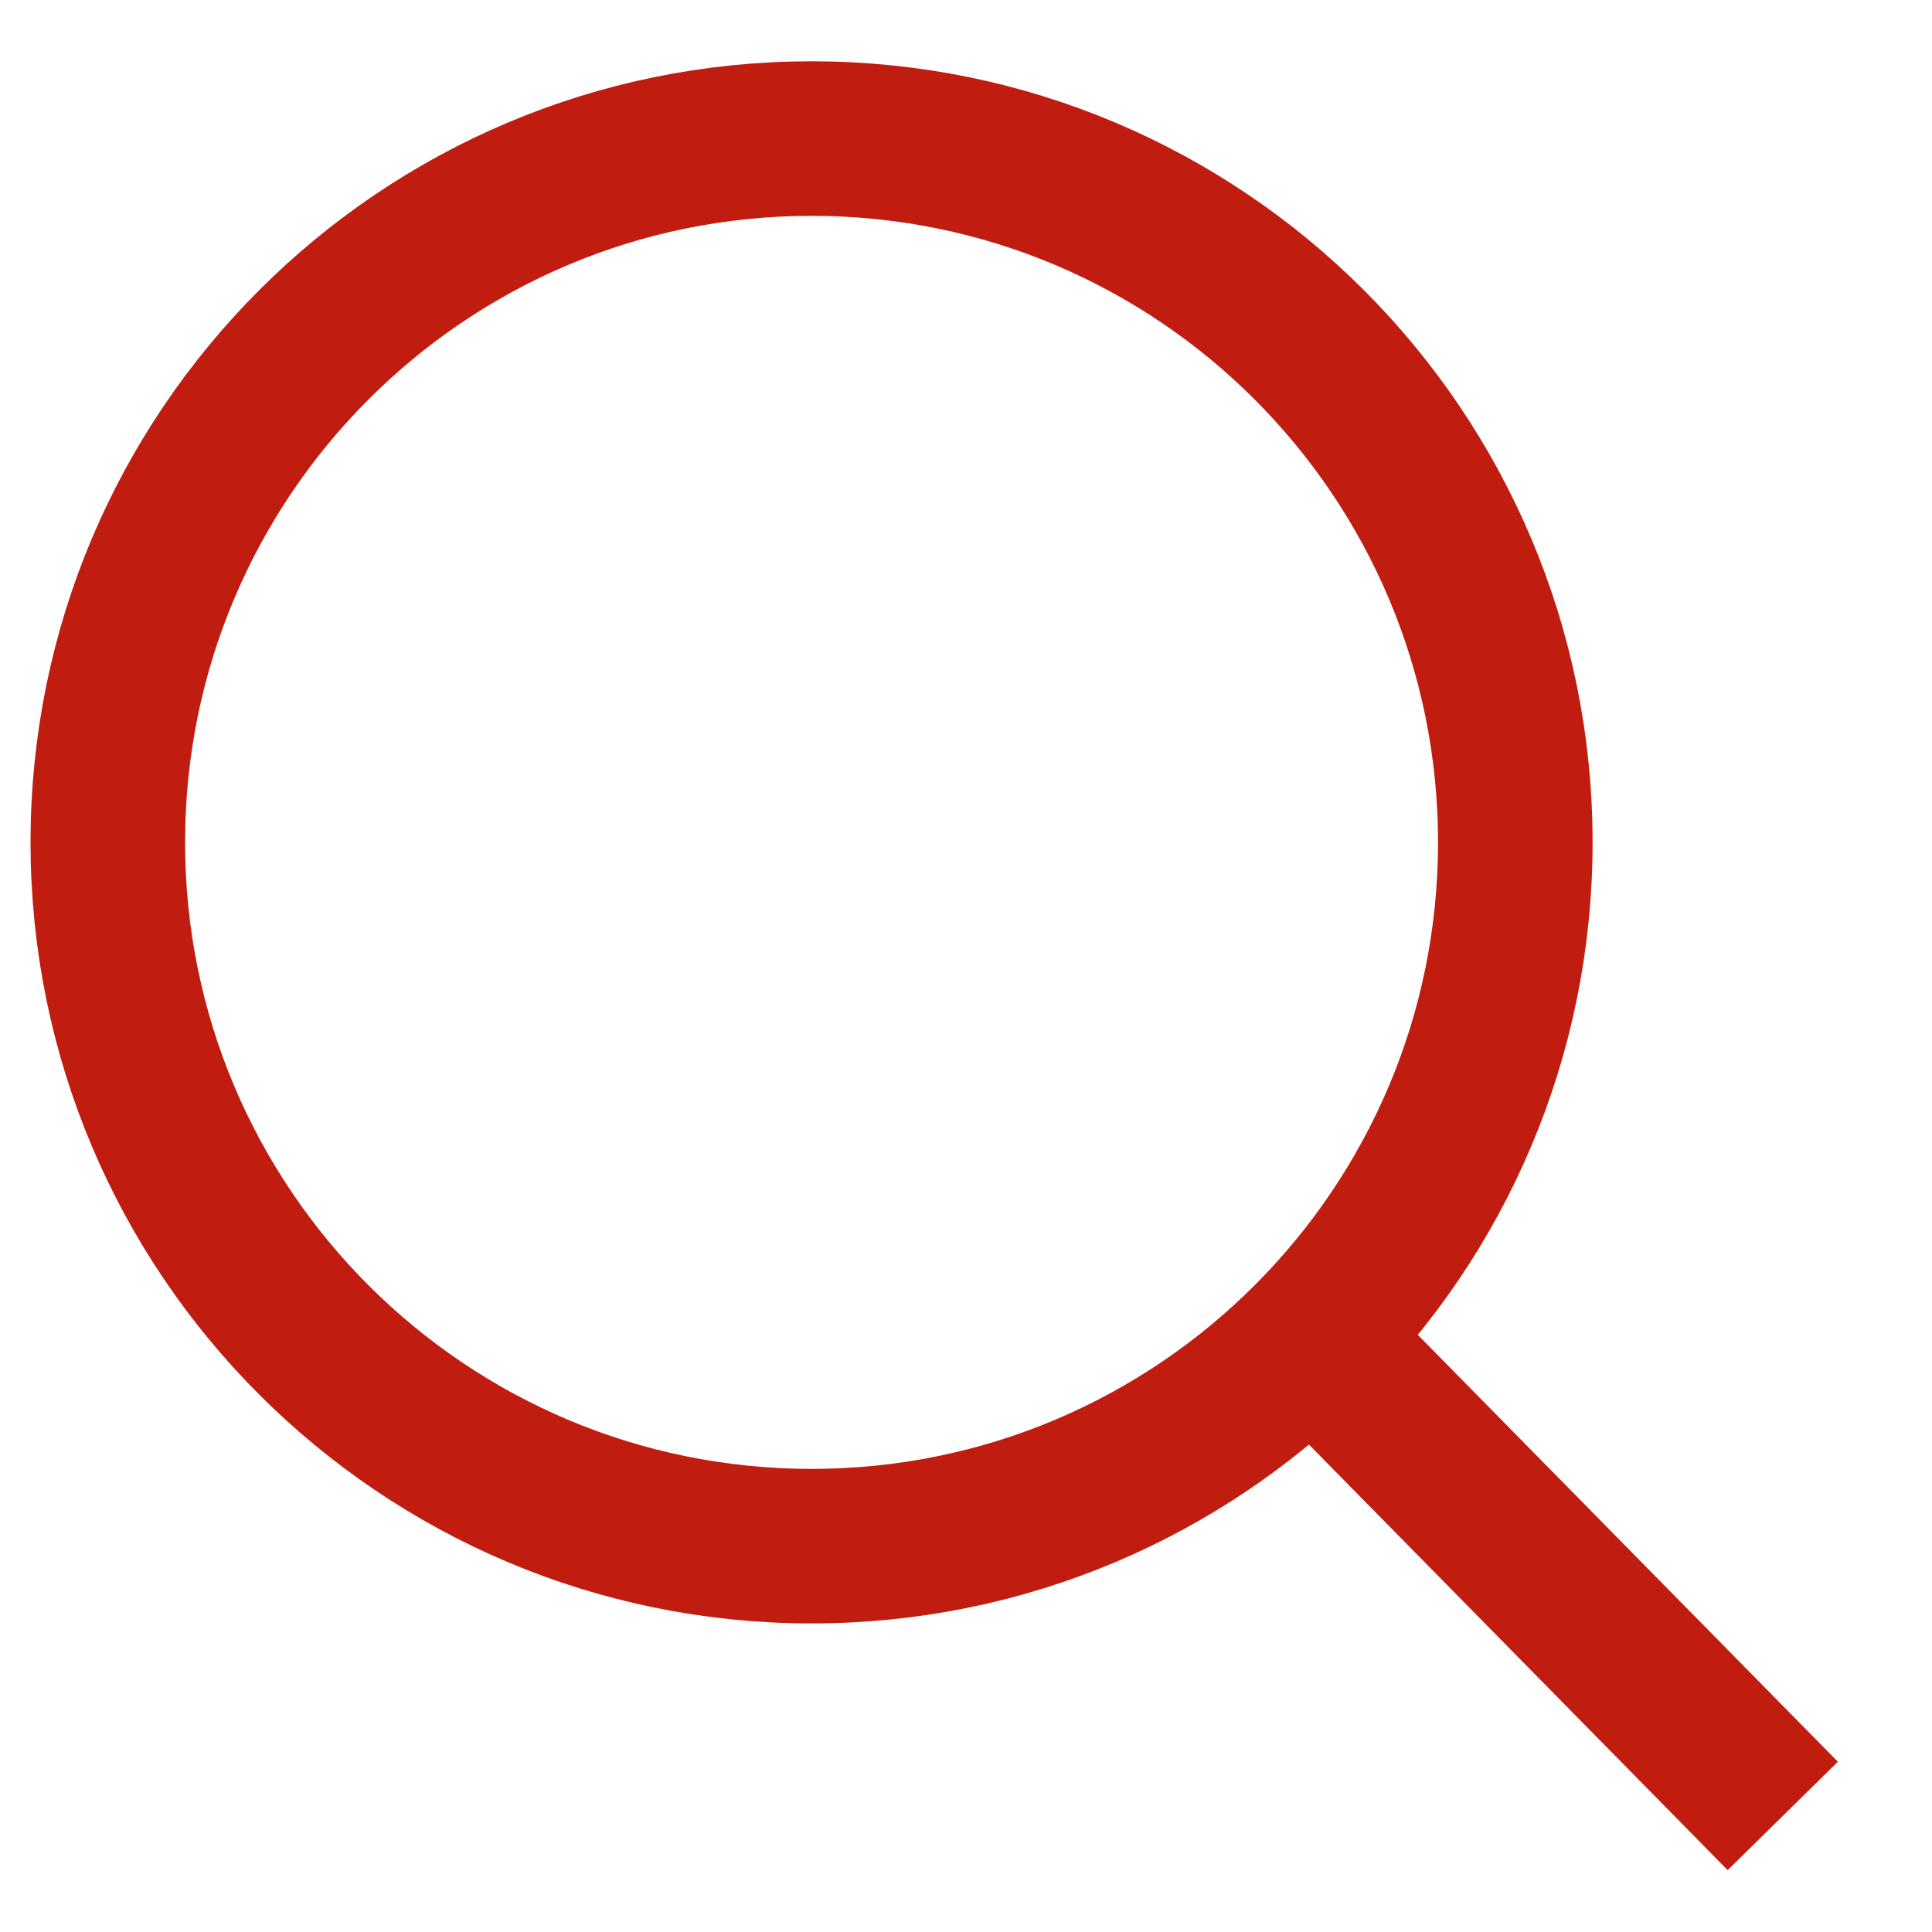
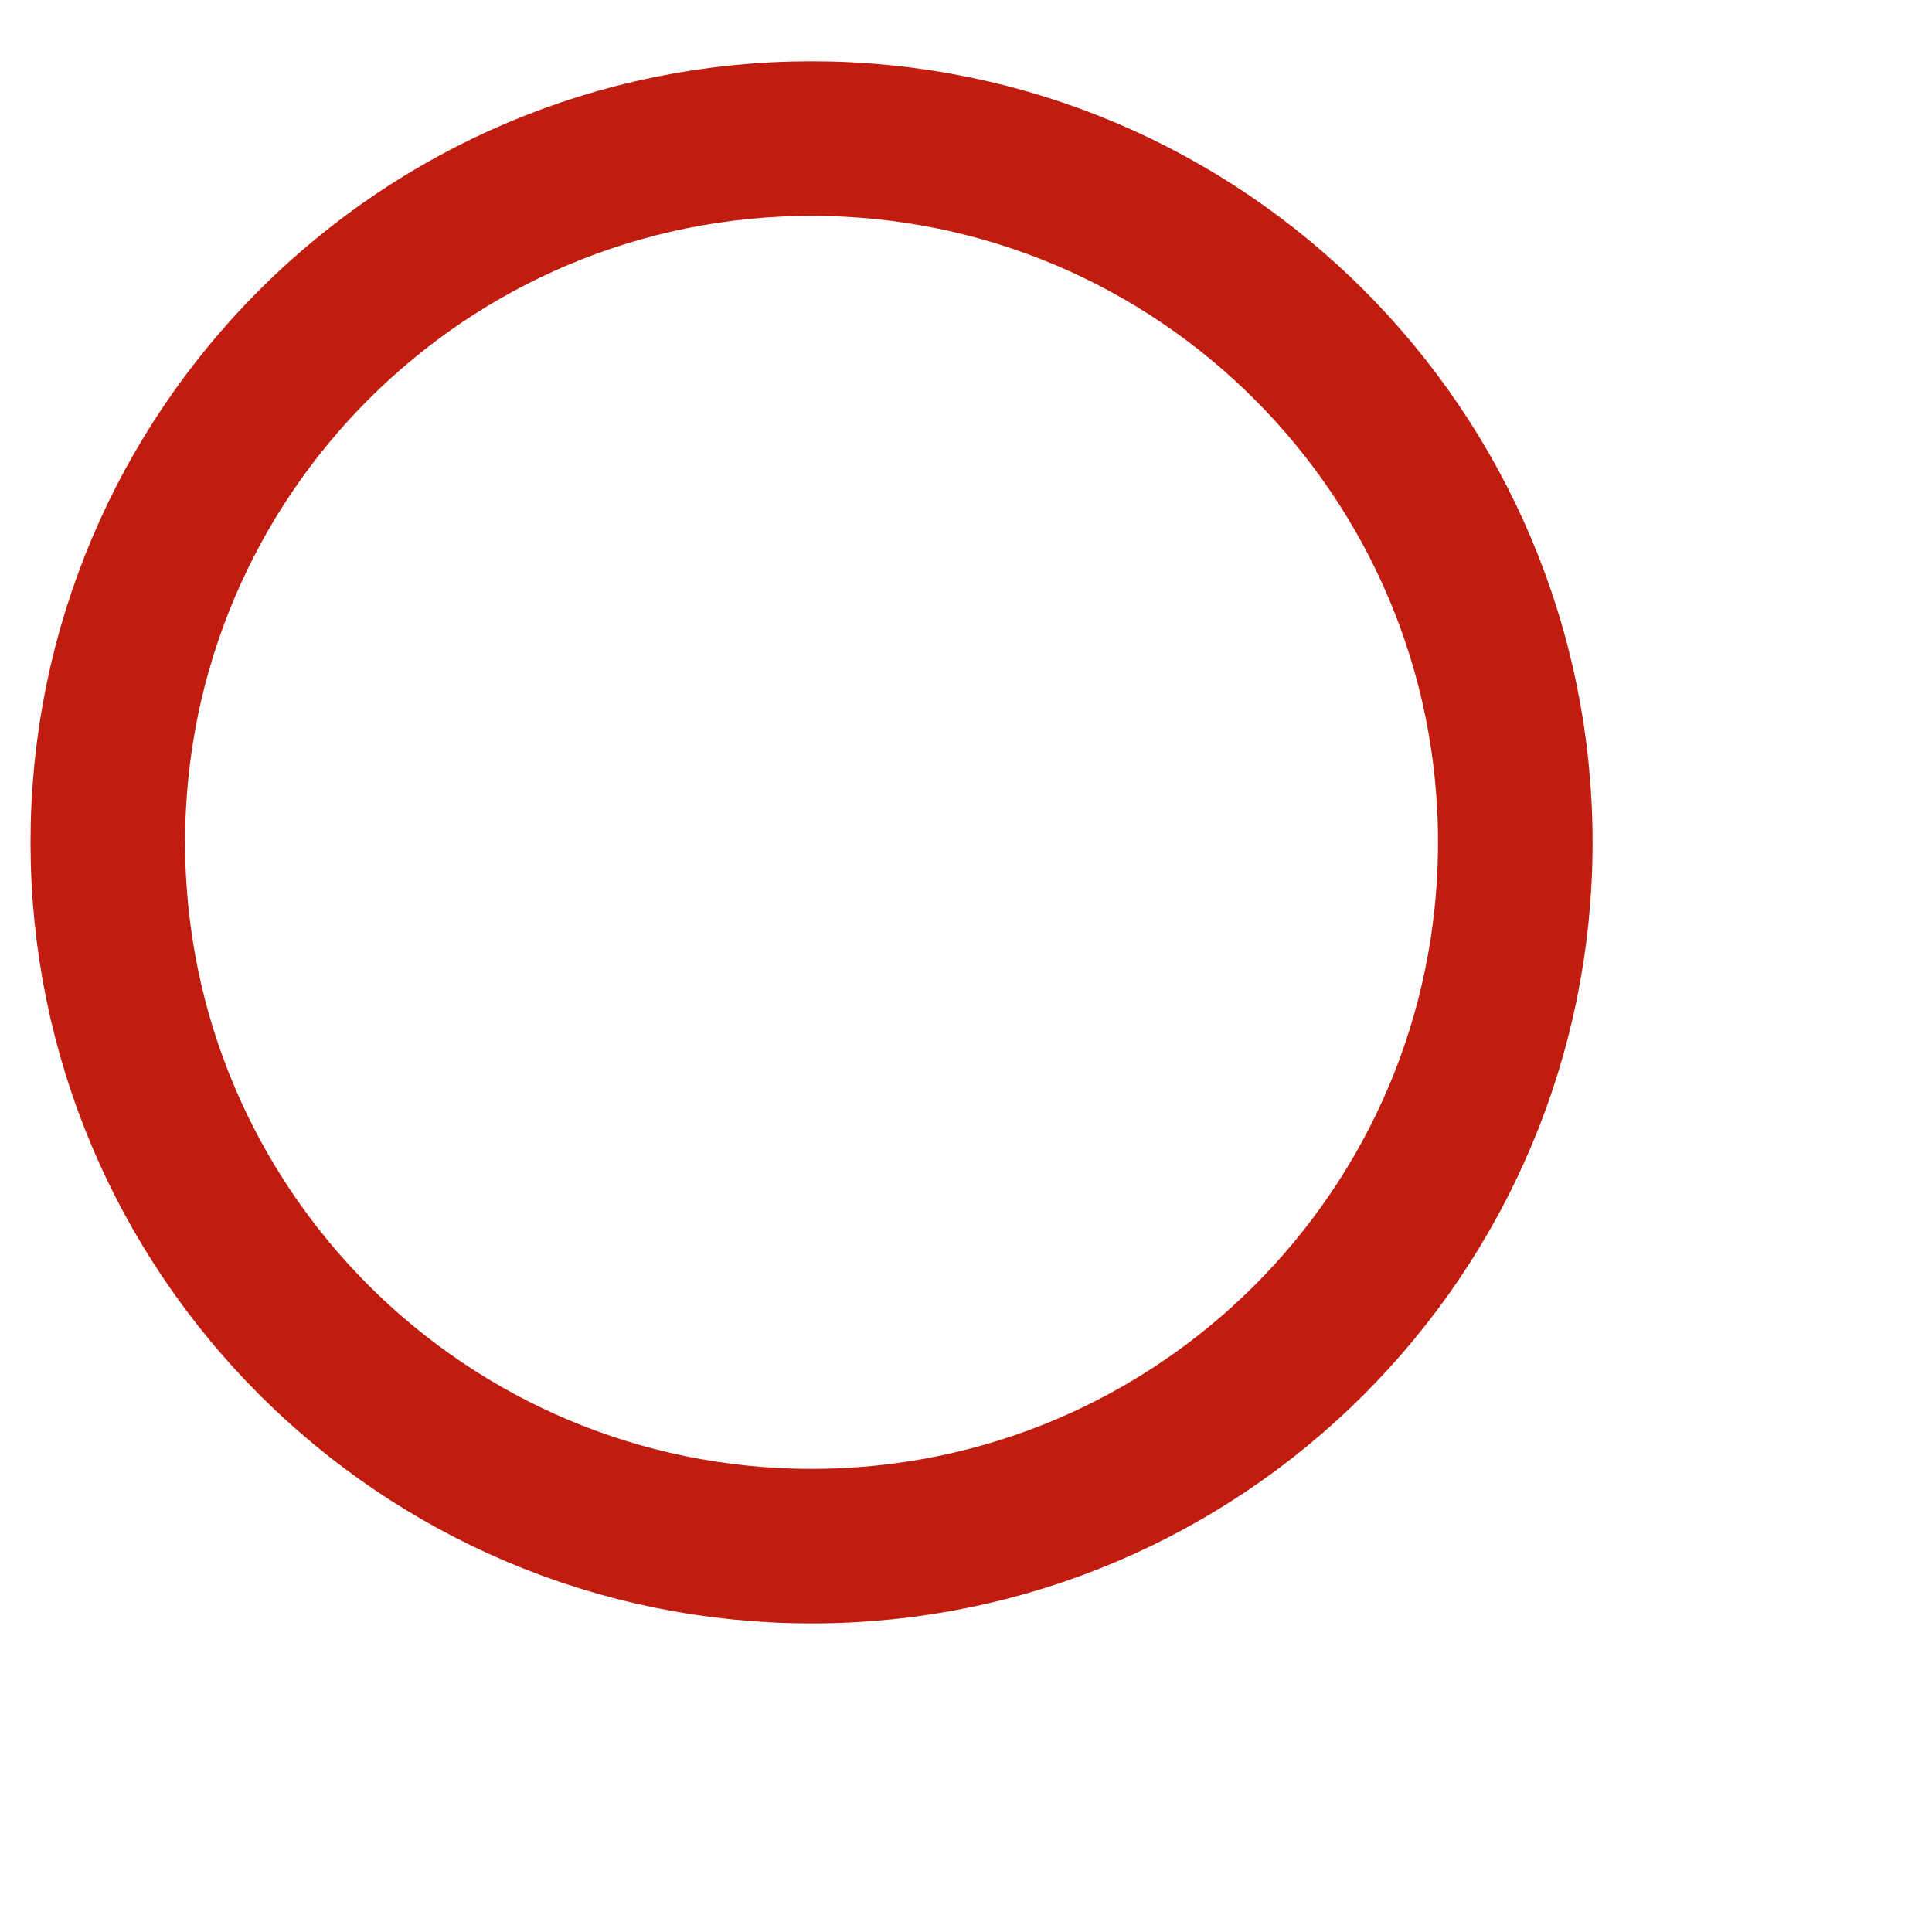
<svg xmlns="http://www.w3.org/2000/svg" width="25" height="25" viewBox="0 0 25 25" fill="none">
-   <path d="M10.502 20.007C15.531 20.007 19.608 15.93 19.608 10.9C19.608 5.871 15.531 1.793 10.502 1.793C5.472 1.793 1.395 5.871 1.395 10.9C1.395 15.93 5.472 20.007 10.502 20.007Z" stroke="#C01C0F" stroke-width="2" stroke-miterlimit="10" />
-   <path d="M16.974 17.304L23.069 23.498" stroke="#C01C0F" stroke-width="2" stroke-miterlimit="10" />
+   <path d="M10.502 20.007C15.531 20.007 19.608 15.93 19.608 10.9C19.608 5.871 15.531 1.793 10.502 1.793C5.472 1.793 1.395 5.871 1.395 10.9C1.395 15.93 5.472 20.007 10.502 20.007" stroke="#C01C0F" stroke-width="2" stroke-miterlimit="10" />
</svg>